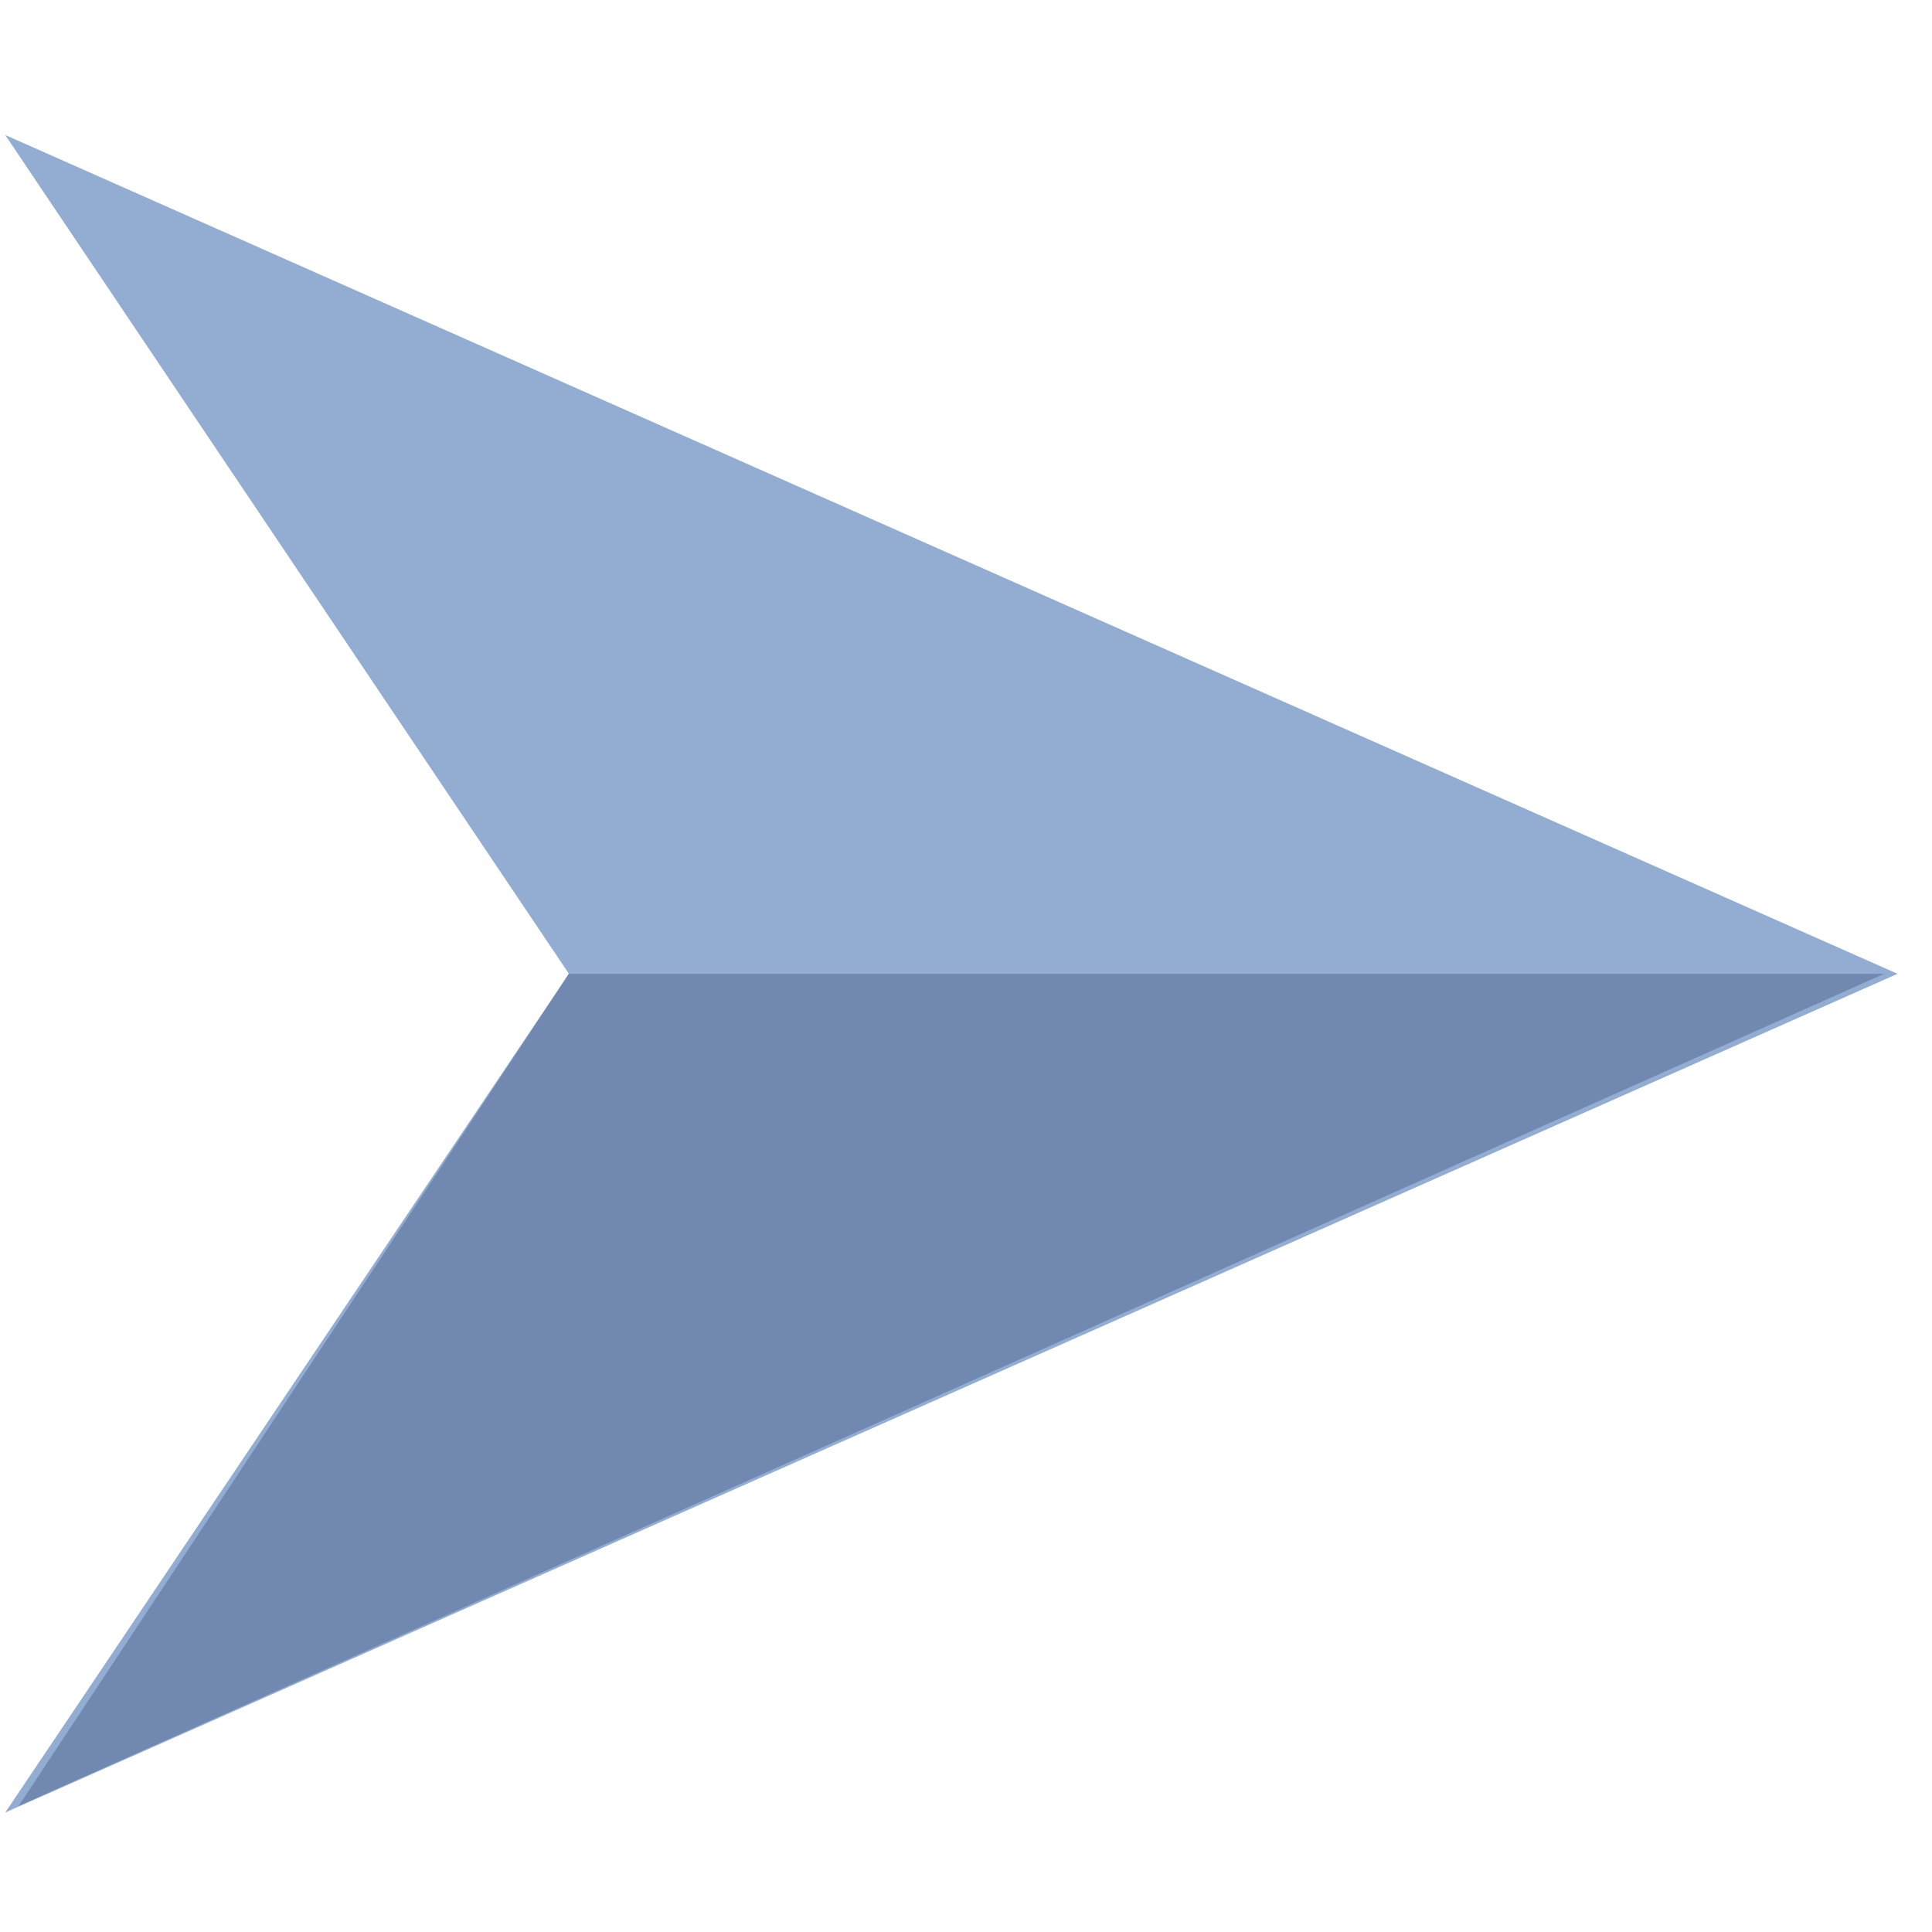
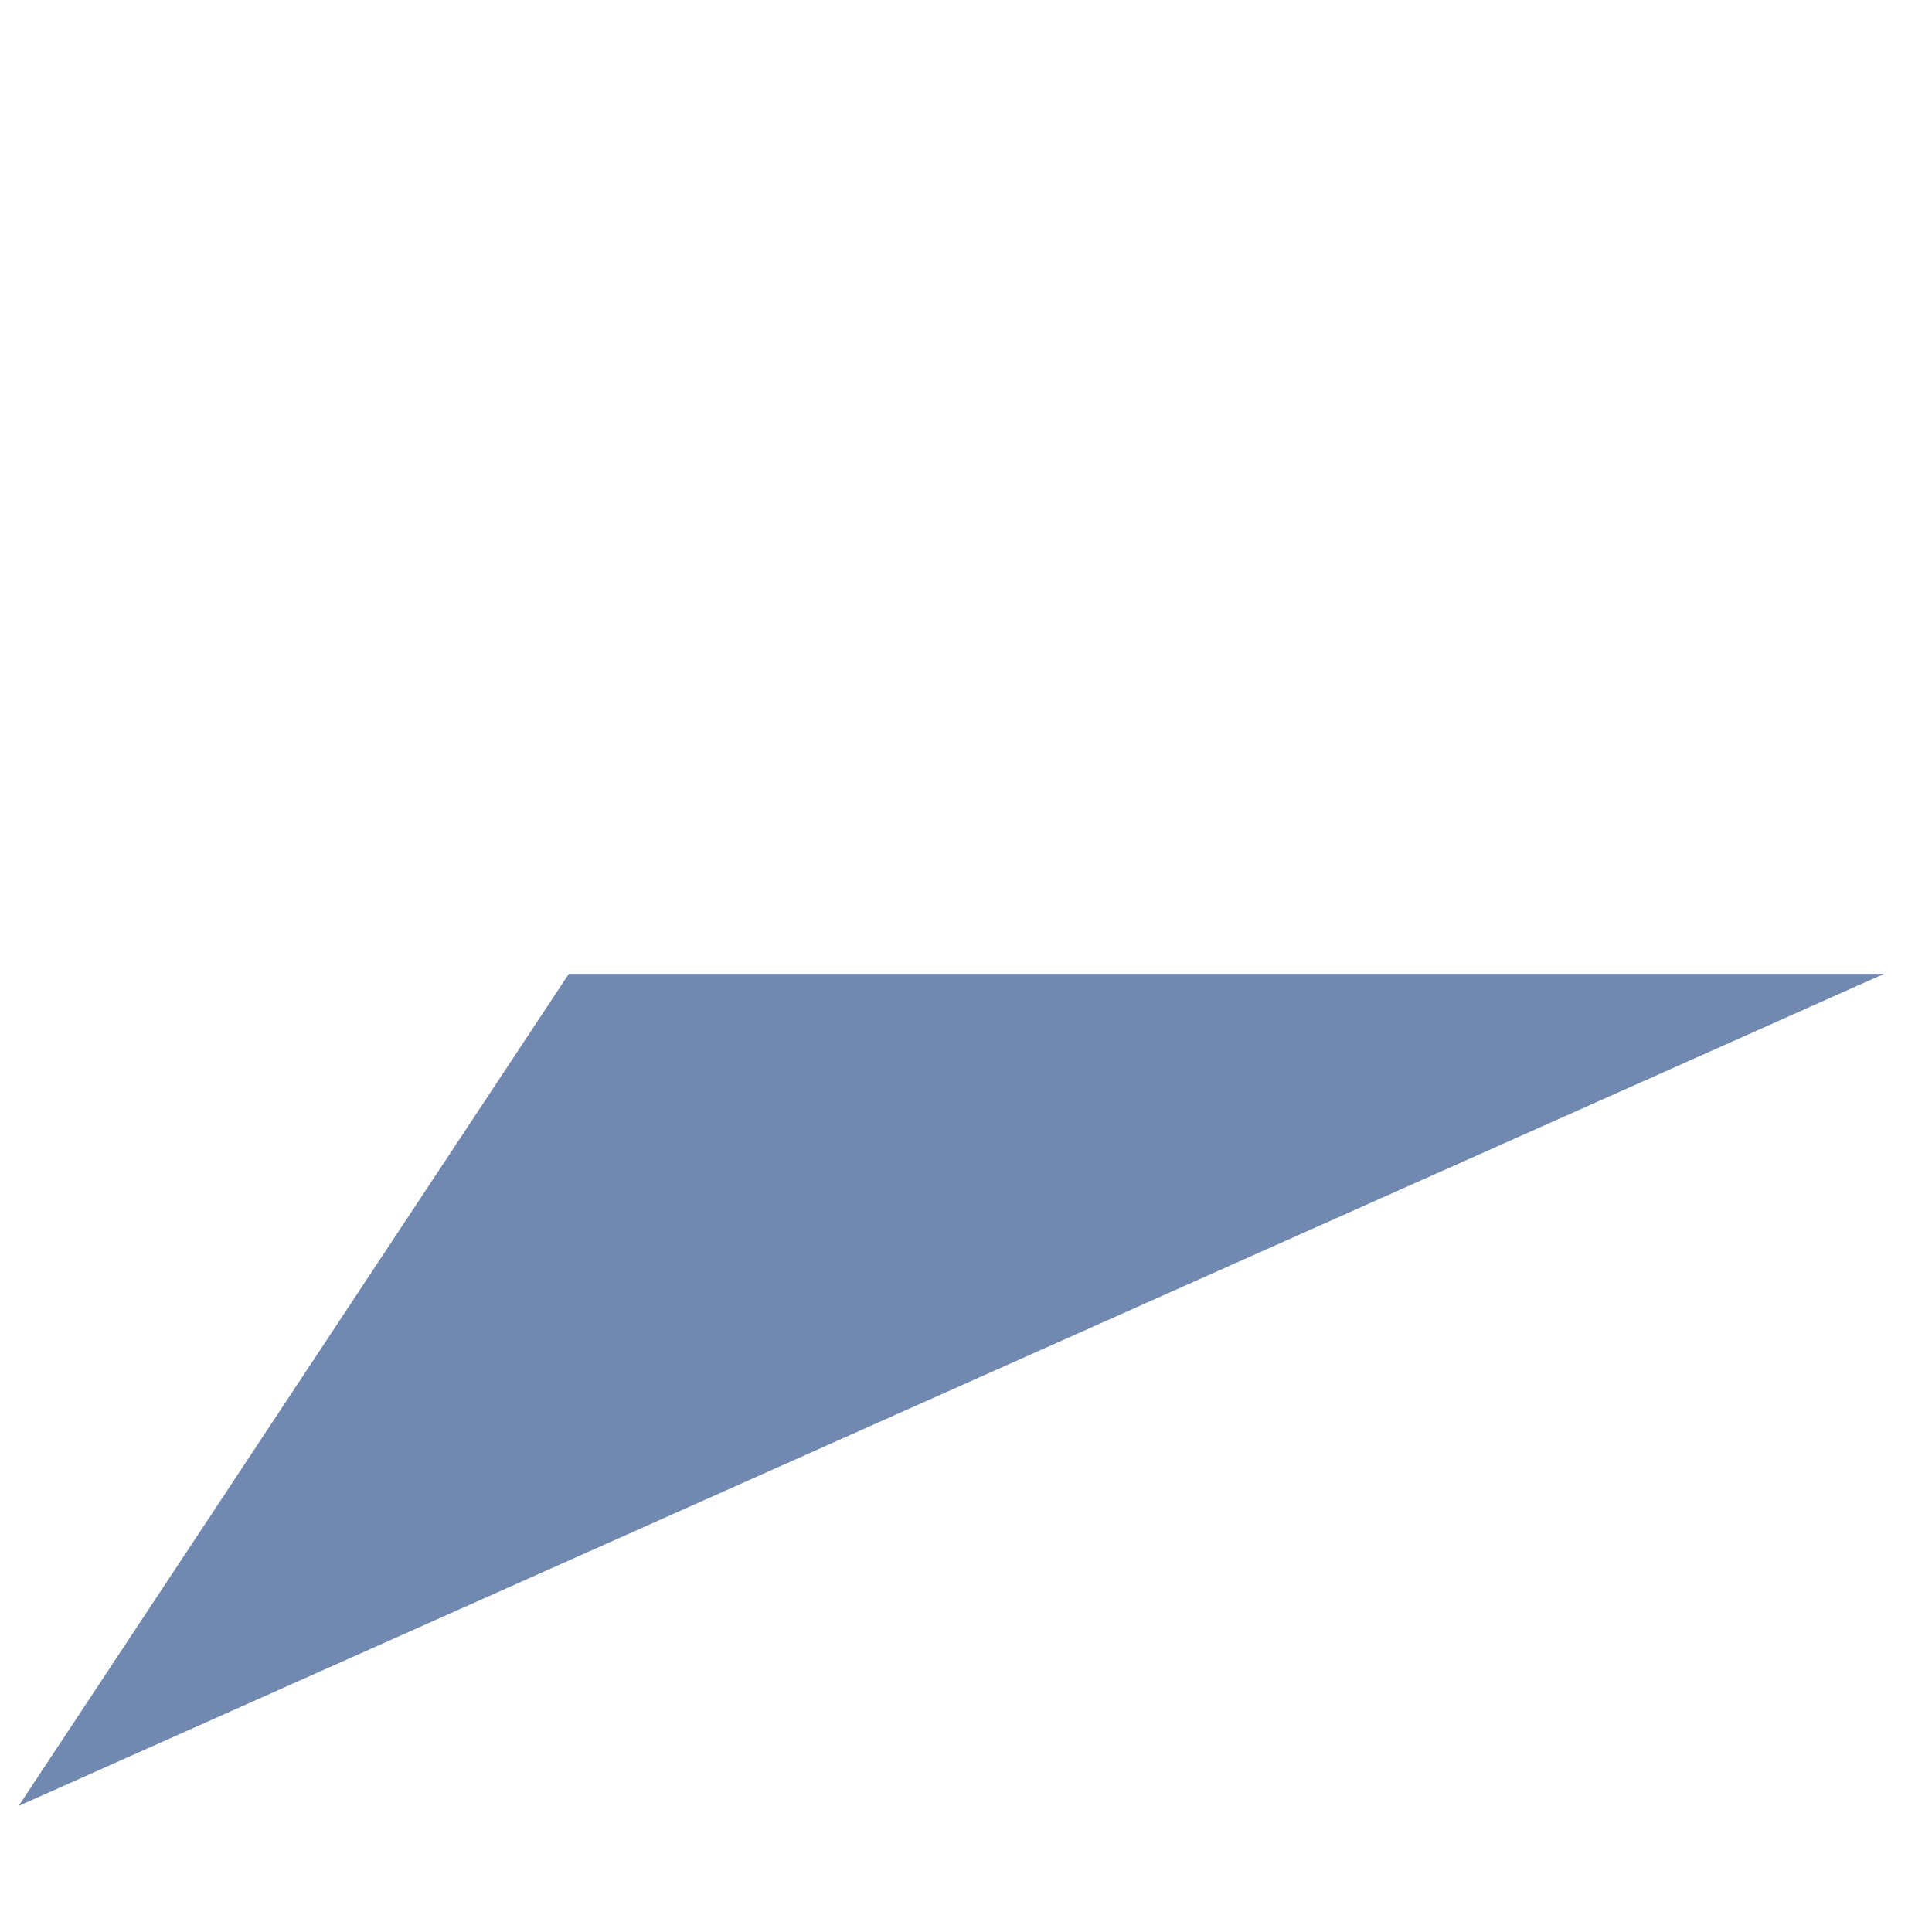
<svg xmlns="http://www.w3.org/2000/svg" width="23" height="23" viewBox="0 0 23 23" fill="none">
-   <path d="M6.773 11.593L0.062 21.578L22.59 11.593L0.062 1.607L6.773 11.593Z" fill="#93ADD2" />
  <path d="M22.43 11.593H6.772L0.222 21.499L22.43 11.593Z" fill="#7189B0" />
</svg>